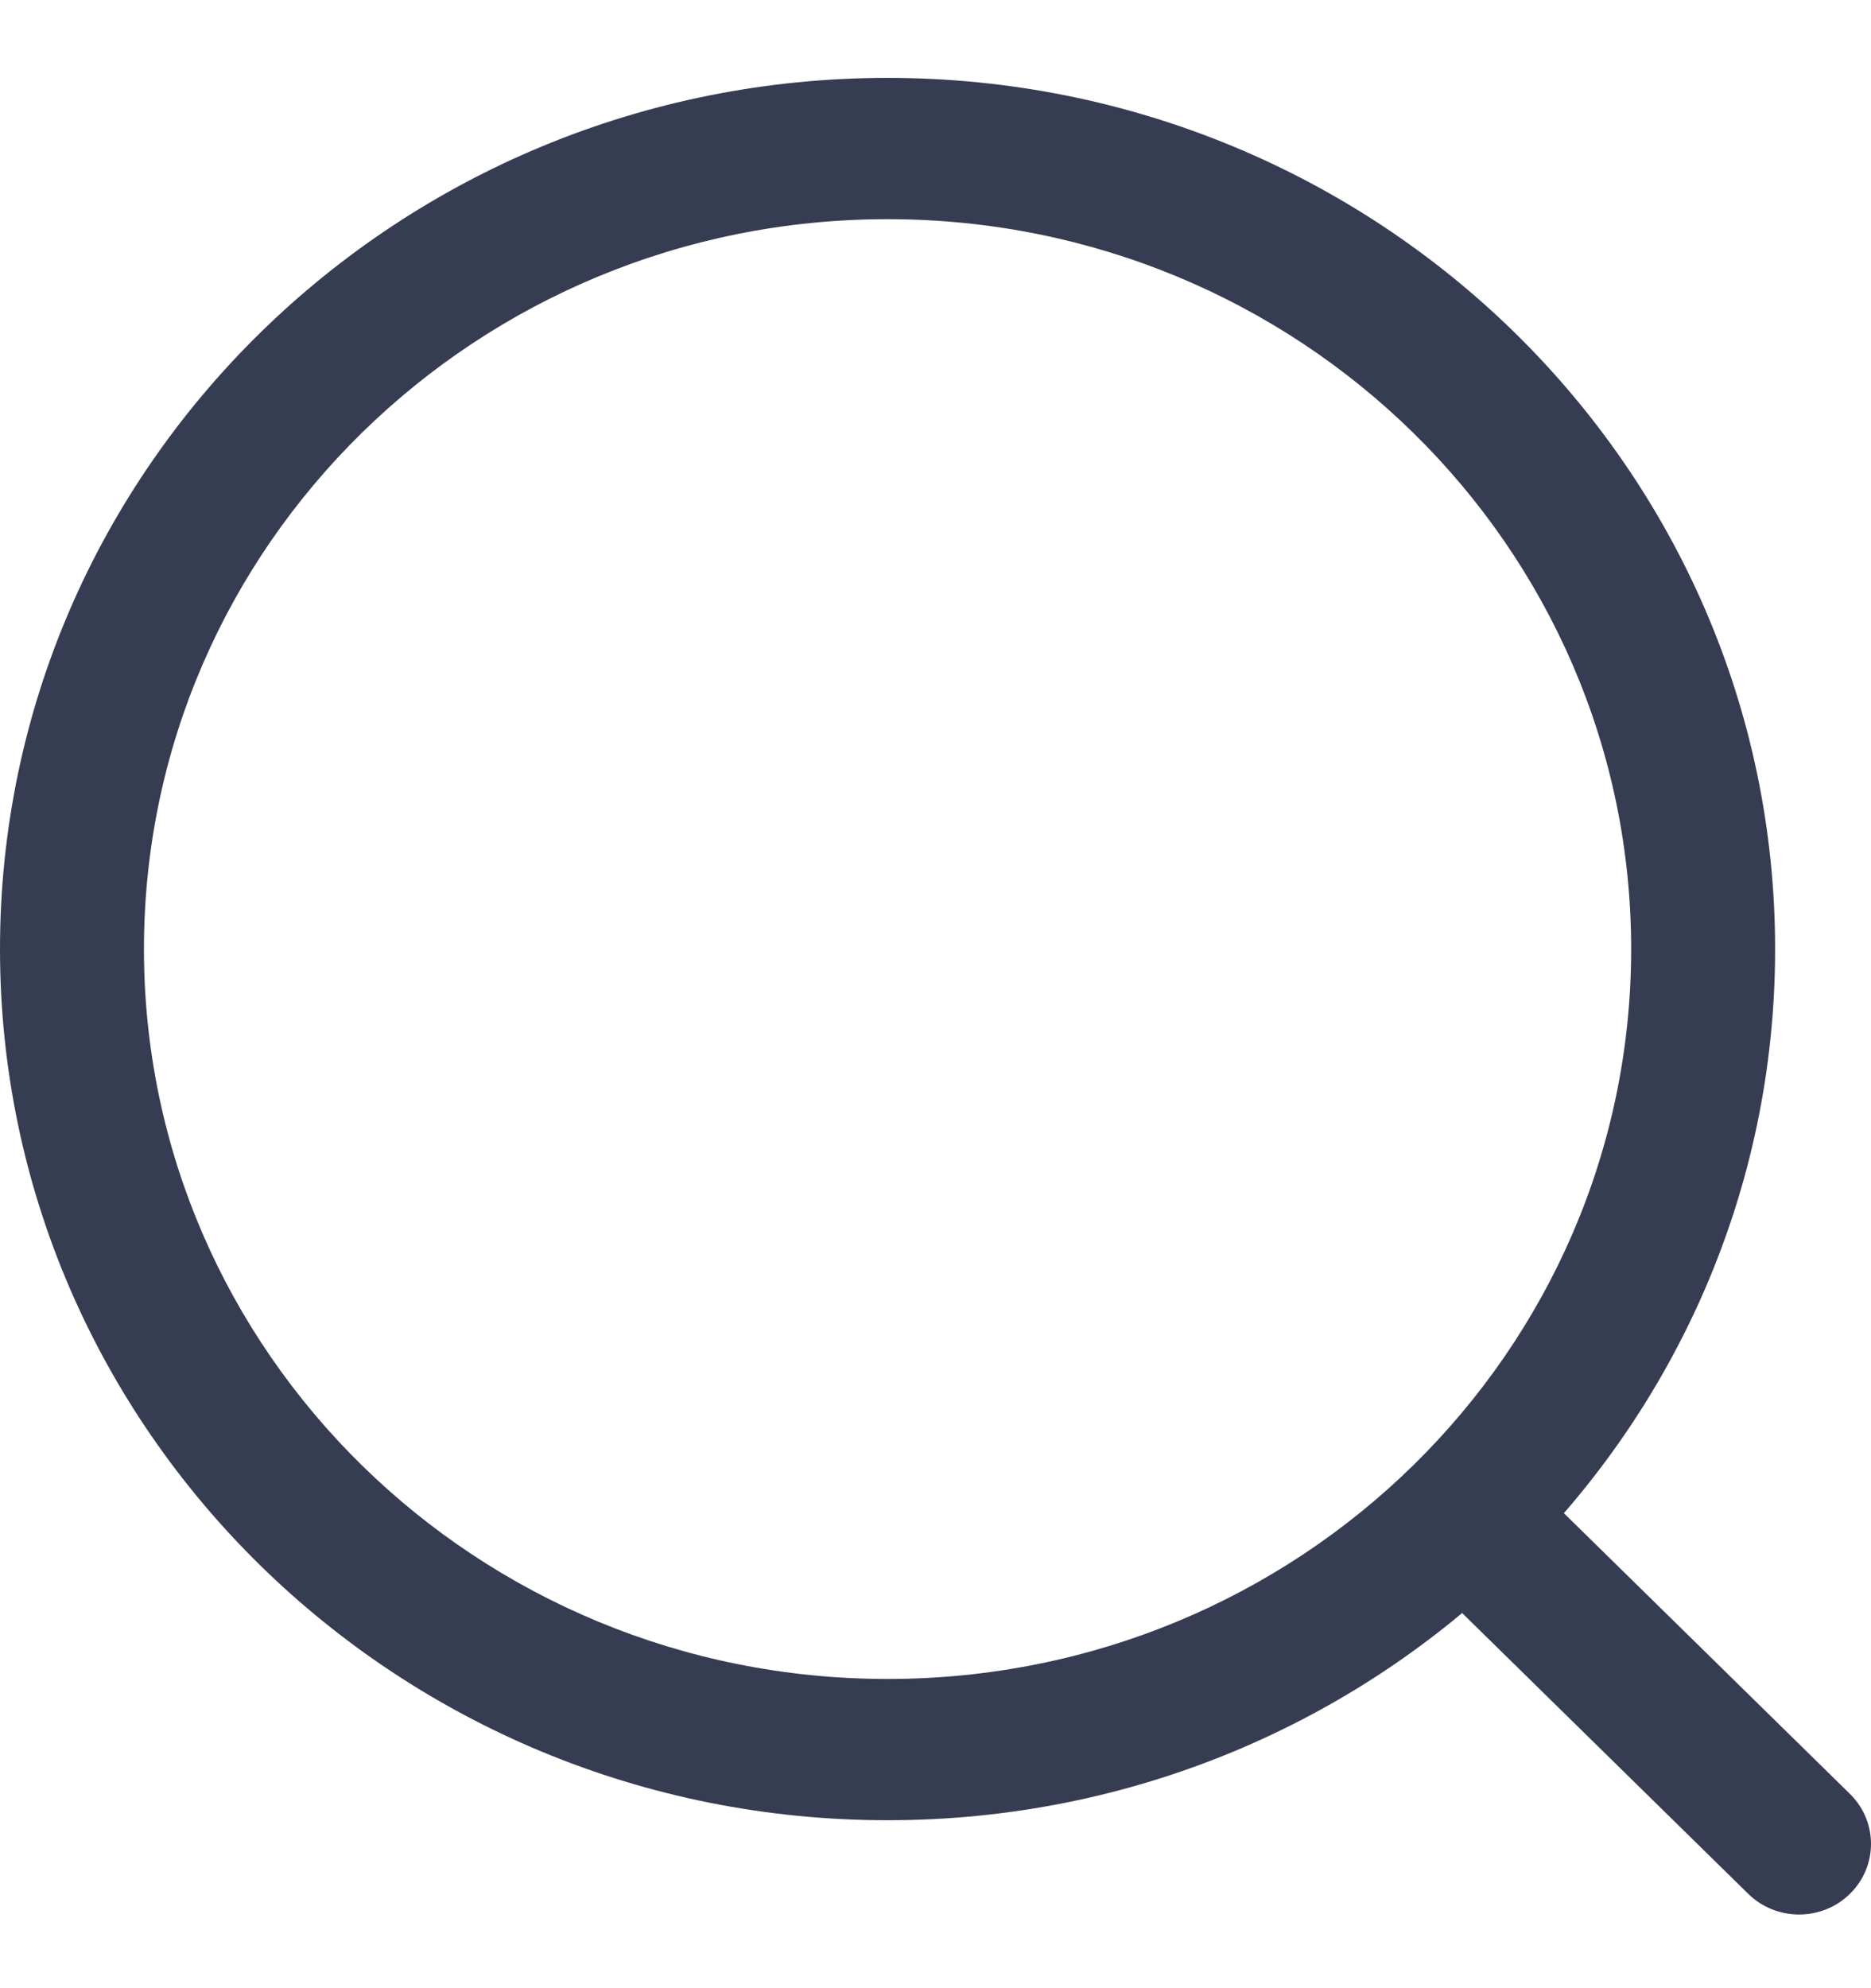
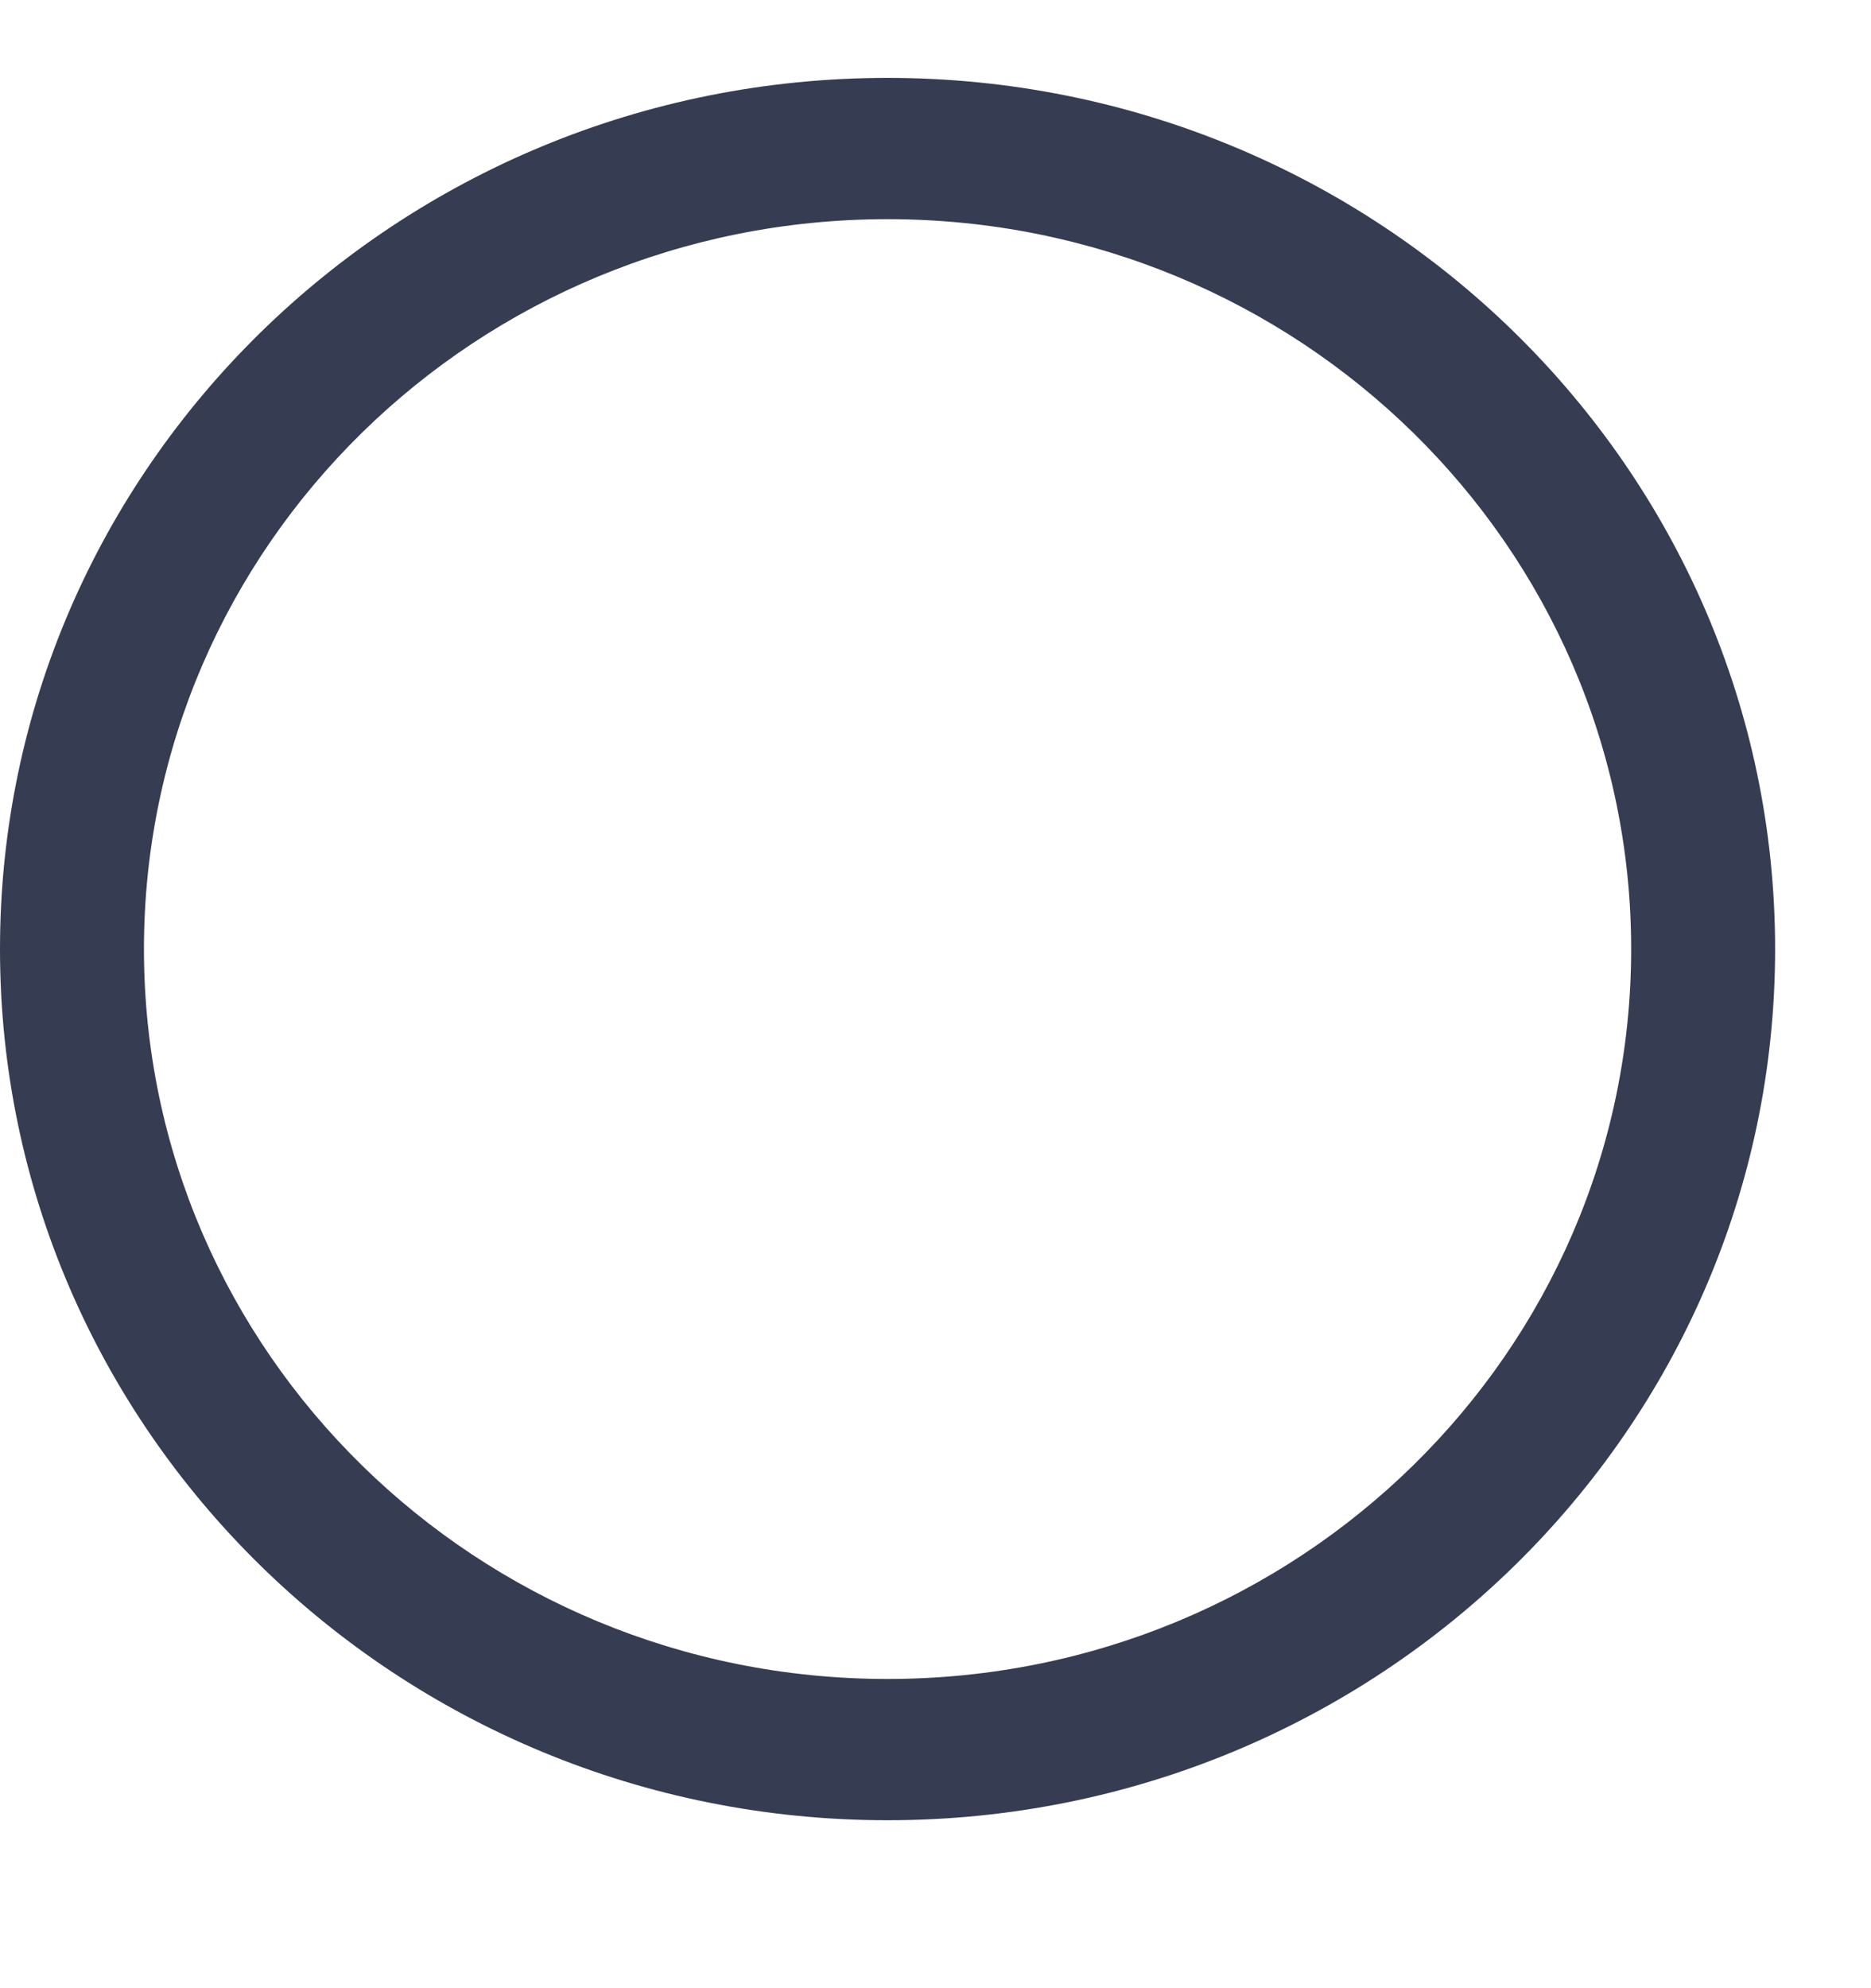
<svg xmlns="http://www.w3.org/2000/svg" width="16" height="17" viewBox="0 0 16 17" fill="none">
-   <path fill-rule="evenodd" clip-rule="evenodd" d="M12.488 12.923C12.728 12.687 13.118 12.687 13.358 12.923L15.82 15.339C16.06 15.575 16.06 15.957 15.82 16.193C15.58 16.429 15.19 16.429 14.95 16.193L12.488 13.777C12.248 13.541 12.248 13.159 12.488 12.923Z" fill="#363C51" />
  <path fill-rule="evenodd" clip-rule="evenodd" d="M7.59 1.874C4.078 1.874 1.231 4.668 1.231 8.115C1.231 11.562 4.078 14.356 7.59 14.356C11.102 14.356 13.949 11.562 13.949 8.115C13.949 4.668 11.102 1.874 7.59 1.874ZM0 8.115C0 4.001 3.398 0.666 7.59 0.666C11.781 0.666 15.18 4.001 15.18 8.115C15.18 12.229 11.781 15.564 7.59 15.564C3.398 15.564 0 12.229 0 8.115Z" fill="#363C51" />
</svg>